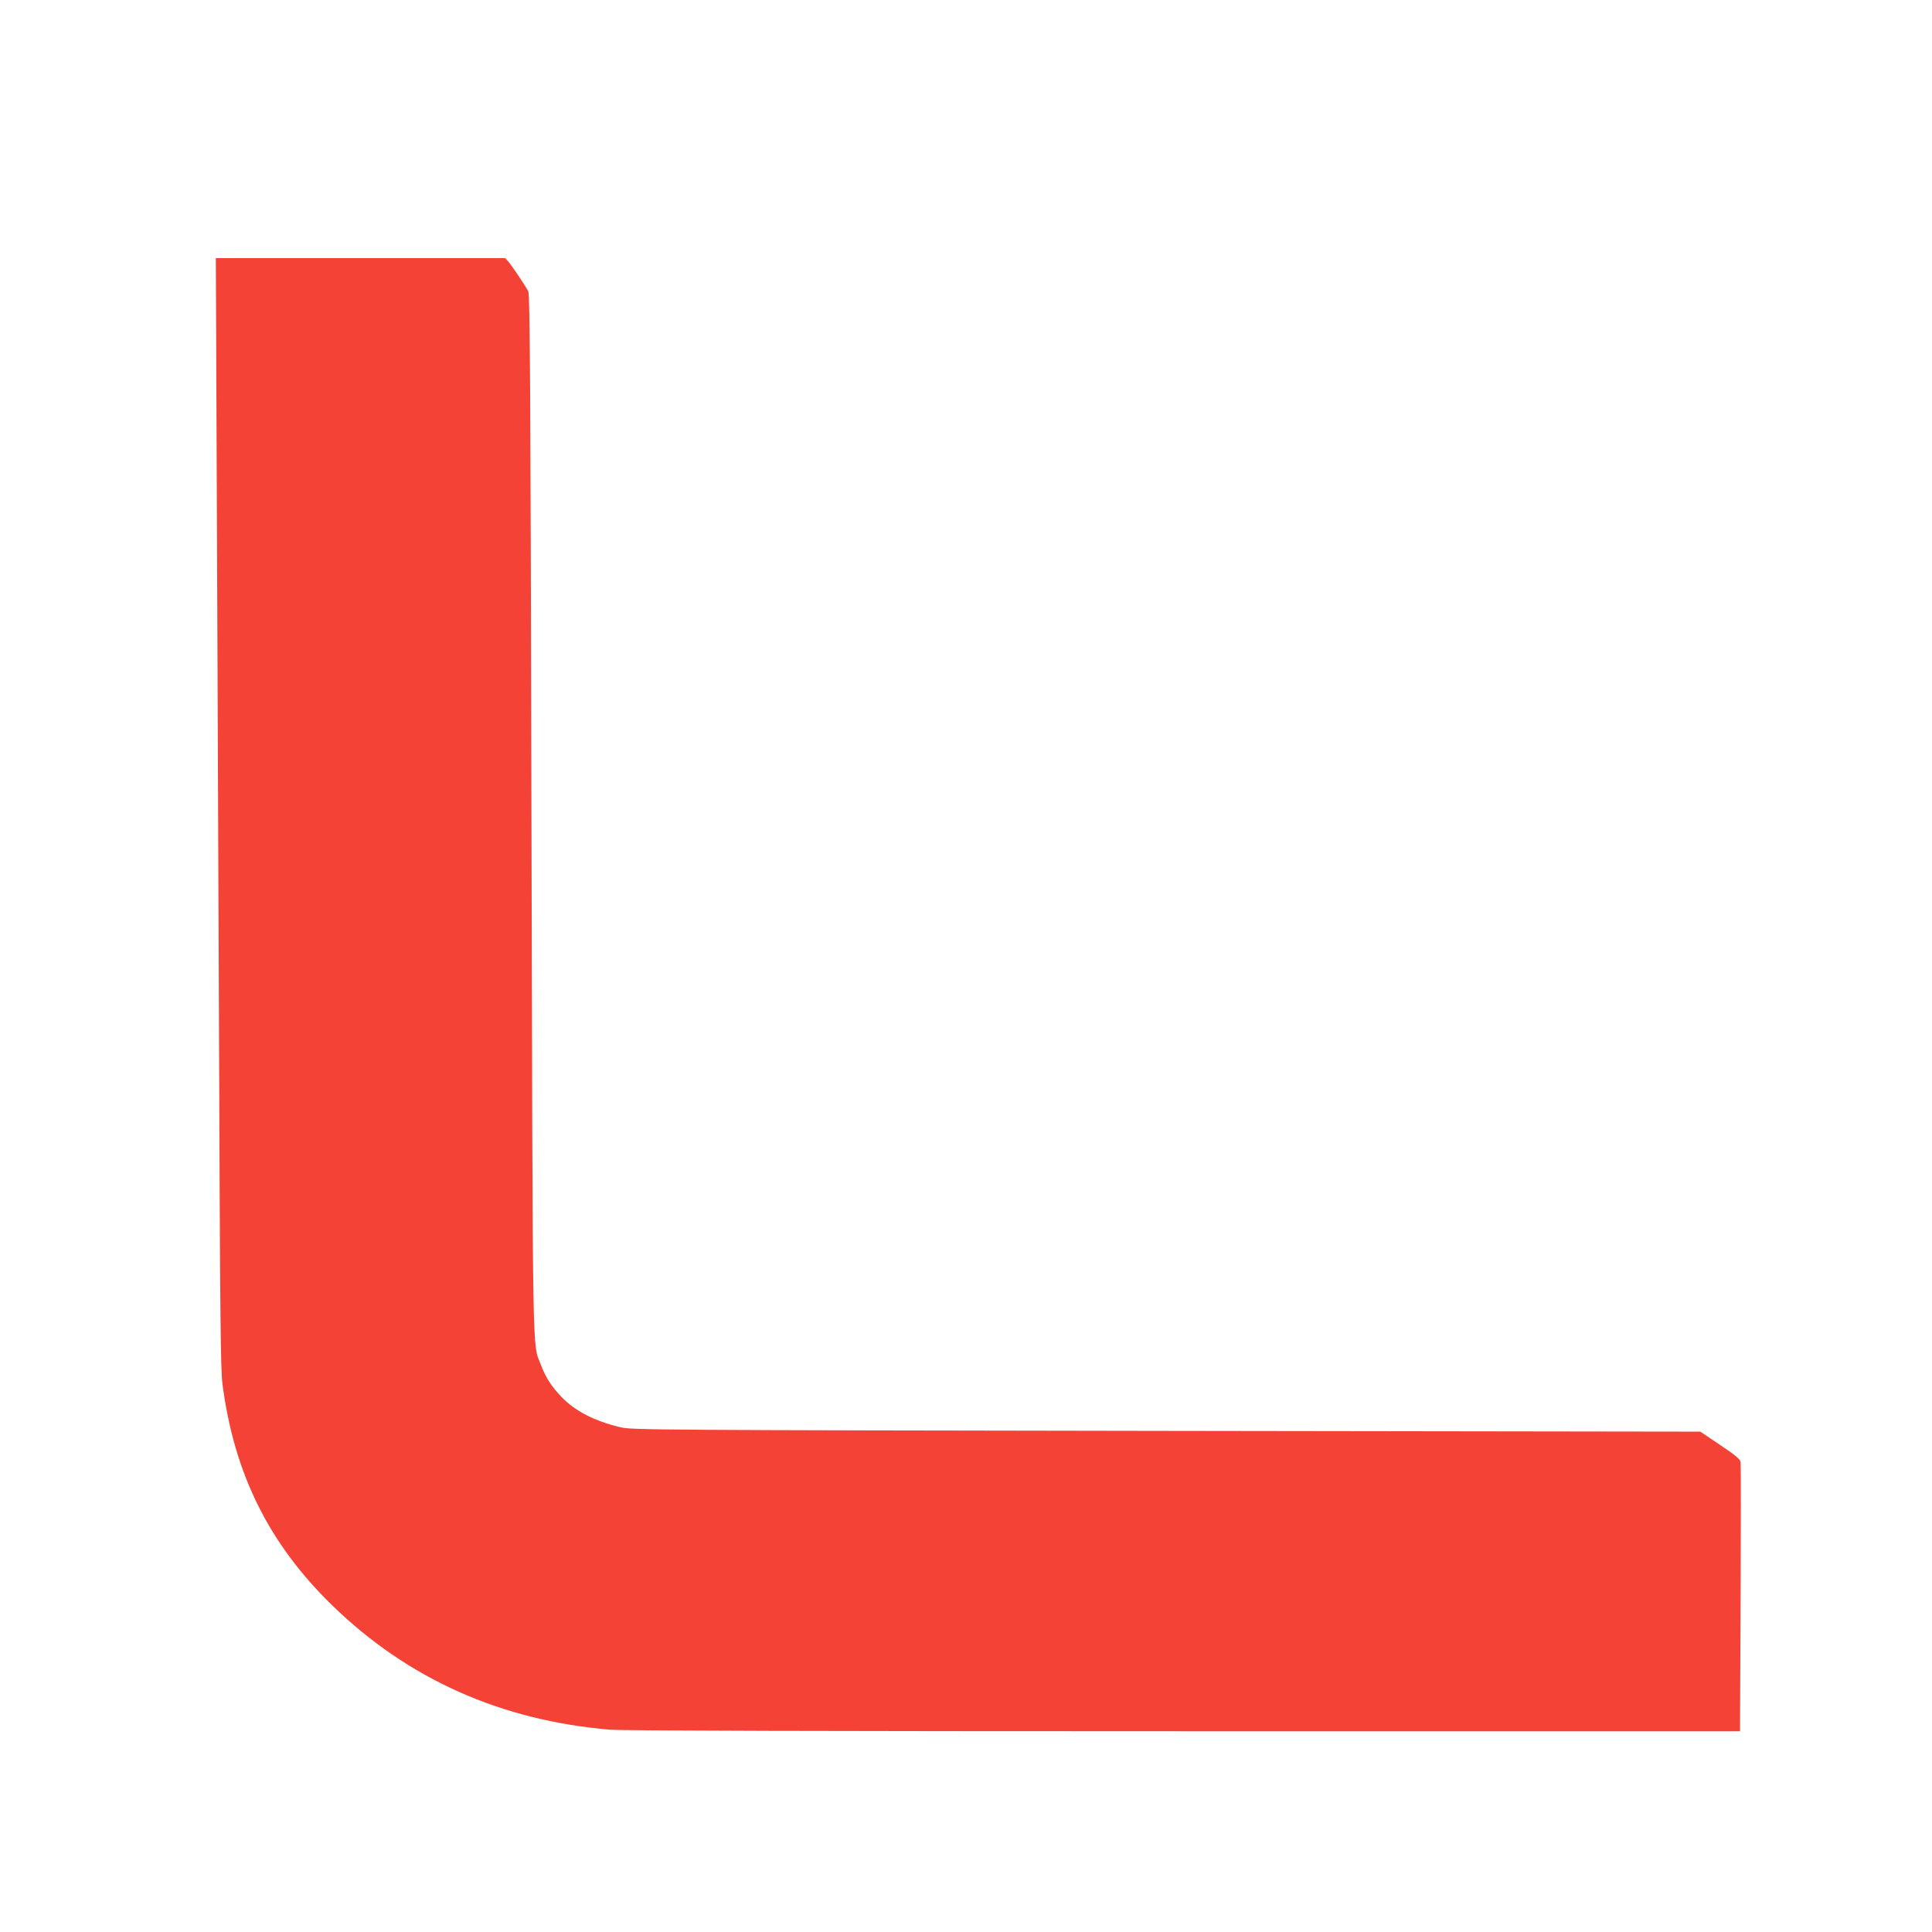
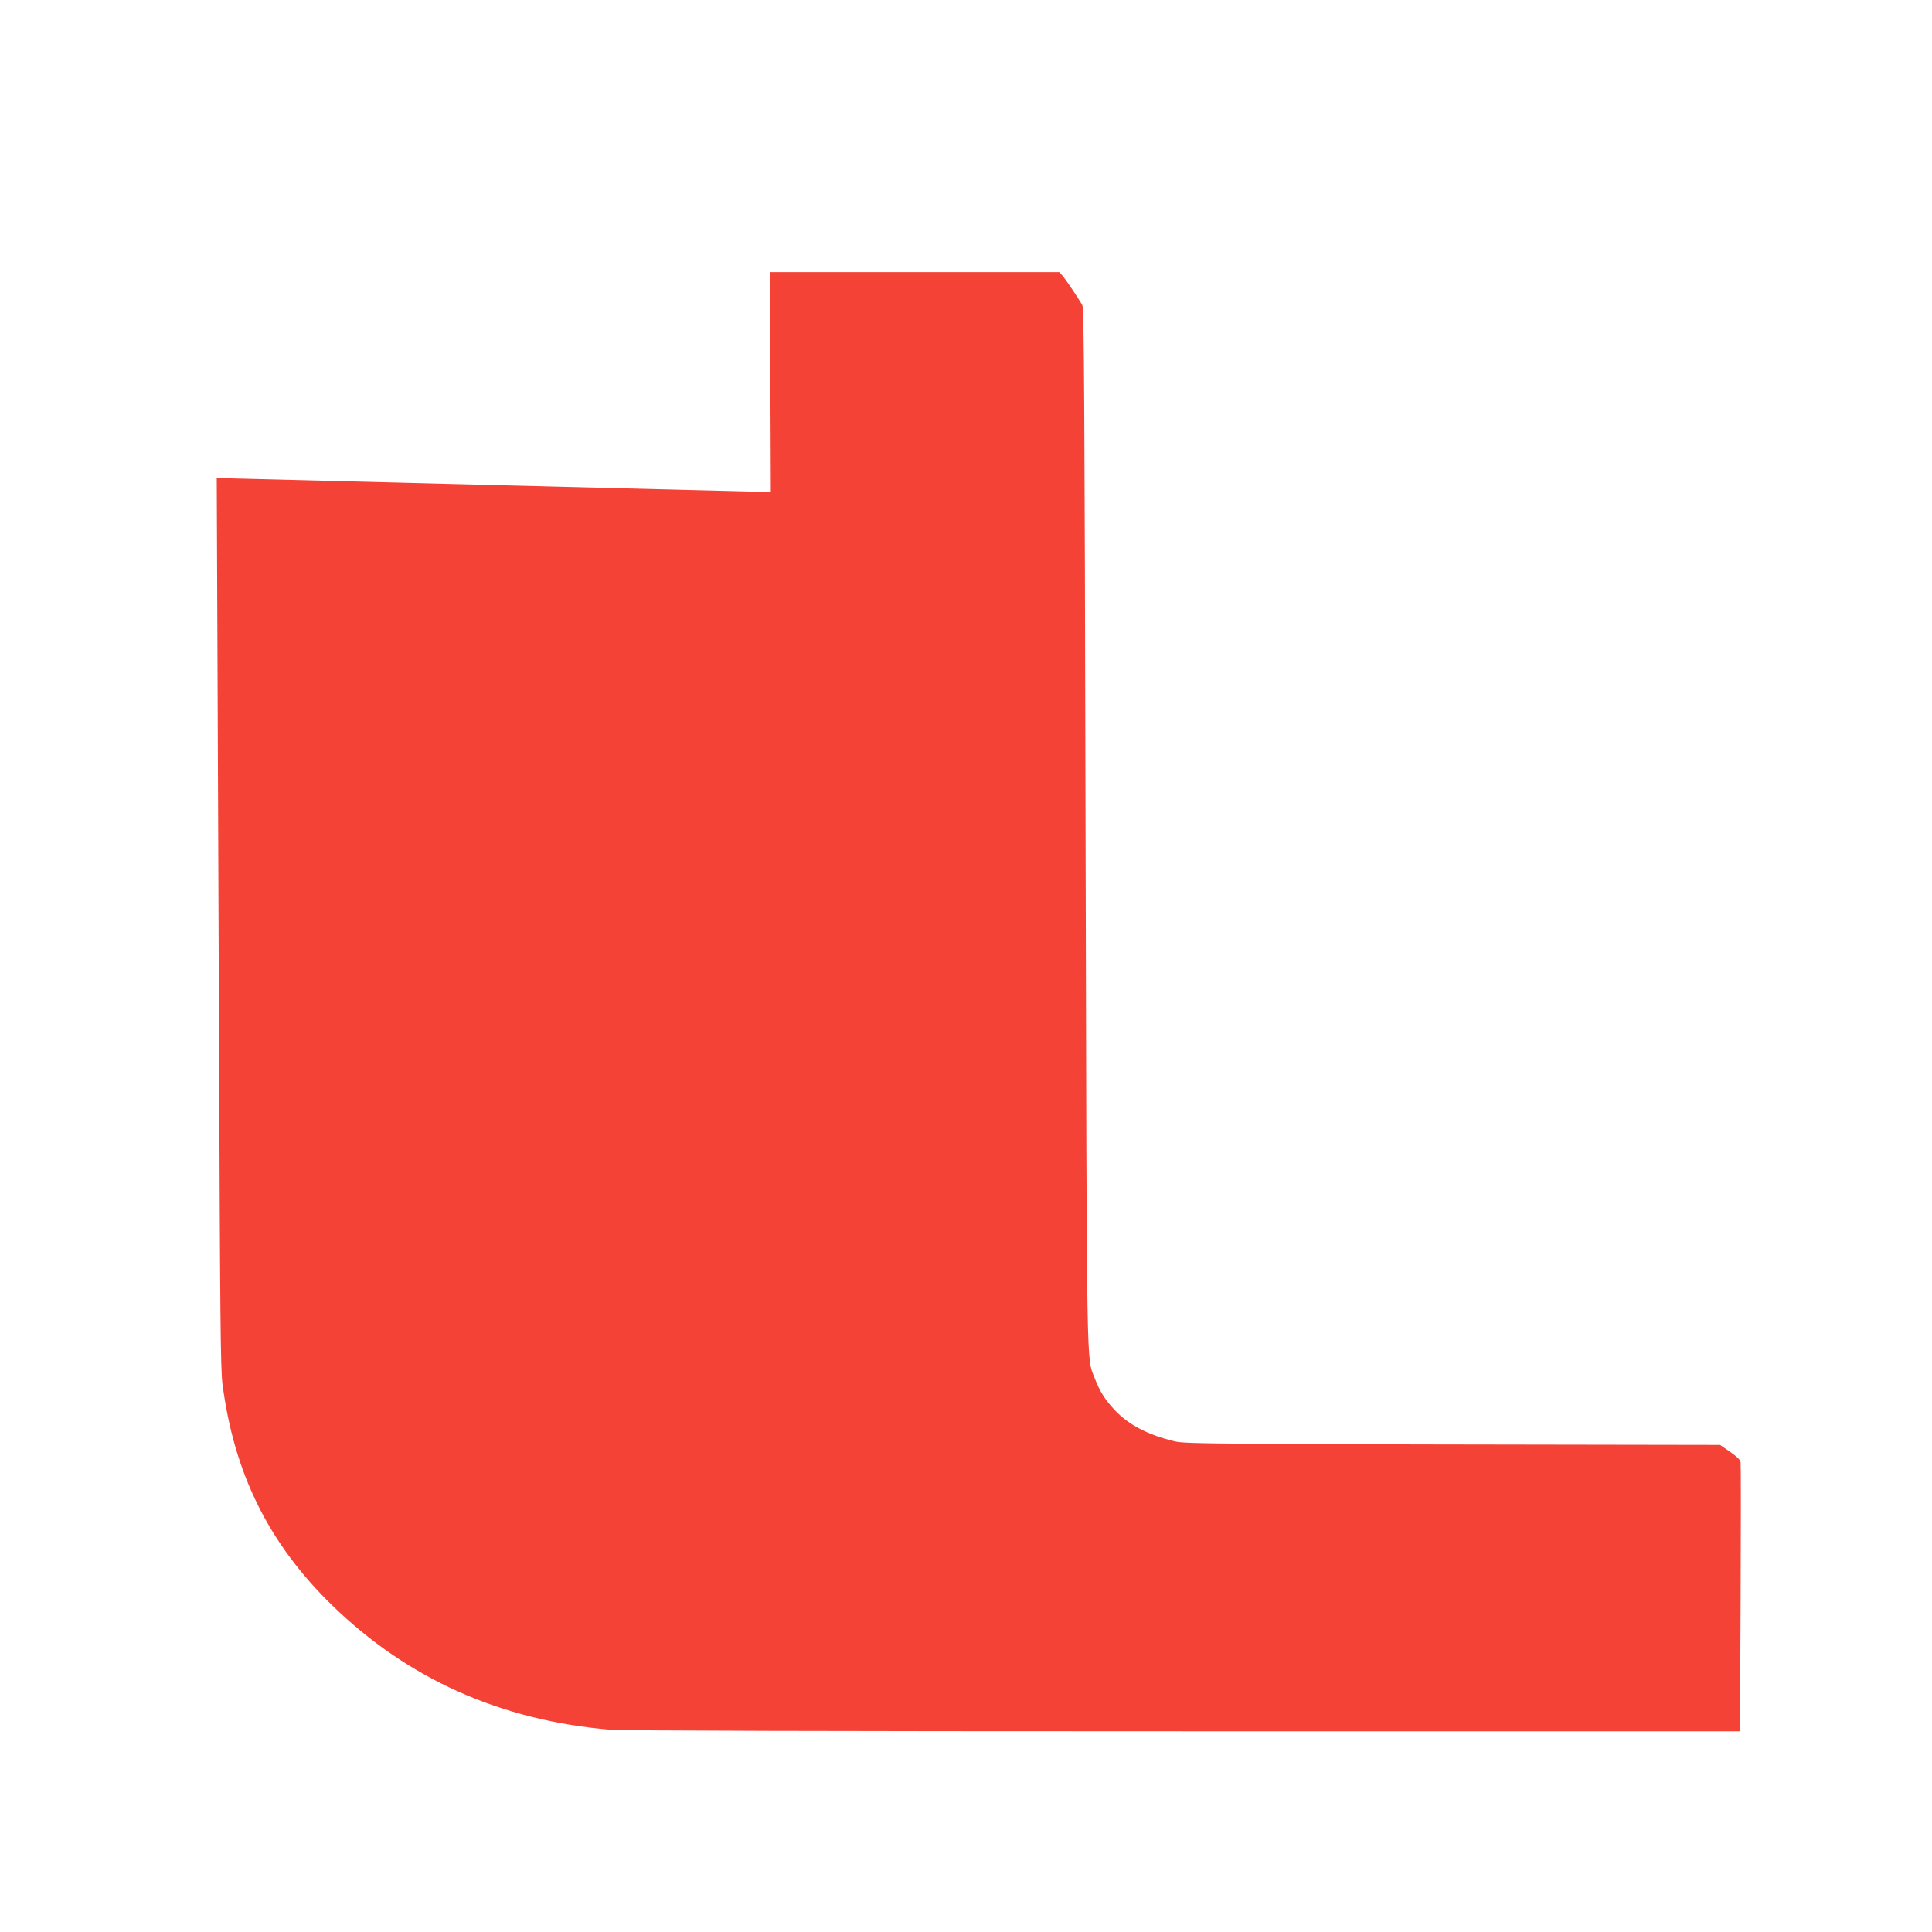
<svg xmlns="http://www.w3.org/2000/svg" version="1.0" width="1280pt" height="1280pt" viewBox="0 0 1280 1280" preserveAspectRatio="xMidYMid meet">
  <g transform="translate(0,1280) scale(0.1,-0.1)" fill="#f44336" stroke="none">
-     <path d="M1436 9633 c3 -802 10 -2455 15 -3673 7 -1873 10 -2233 23 -2330 77 -593 307 -1057 727 -1466 502 -488 1117 -763 1844 -824 78 -6 1415 -10 3801 -10 l3682 0 4 878 c2 482 2 889 0 904 -3 21 -29 43 -136 115 l-131 88 -3540 5 c-3367 5 -3544 6 -3614 24 -173 41 -302 108 -392 202 -69 73 -103 127 -136 213 -57 152 -53 -88 -62 3646 -6 2837 -10 3444 -21 3465 -21 40 -111 173 -133 198 l-20 22 -959 0 -958 0 6 -1457z" />
+     <path d="M1436 9633 c3 -802 10 -2455 15 -3673 7 -1873 10 -2233 23 -2330 77 -593 307 -1057 727 -1466 502 -488 1117 -763 1844 -824 78 -6 1415 -10 3801 -10 l3682 0 4 878 c2 482 2 889 0 904 -3 21 -29 43 -136 115 c-3367 5 -3544 6 -3614 24 -173 41 -302 108 -392 202 -69 73 -103 127 -136 213 -57 152 -53 -88 -62 3646 -6 2837 -10 3444 -21 3465 -21 40 -111 173 -133 198 l-20 22 -959 0 -958 0 6 -1457z" />
  </g>
</svg>